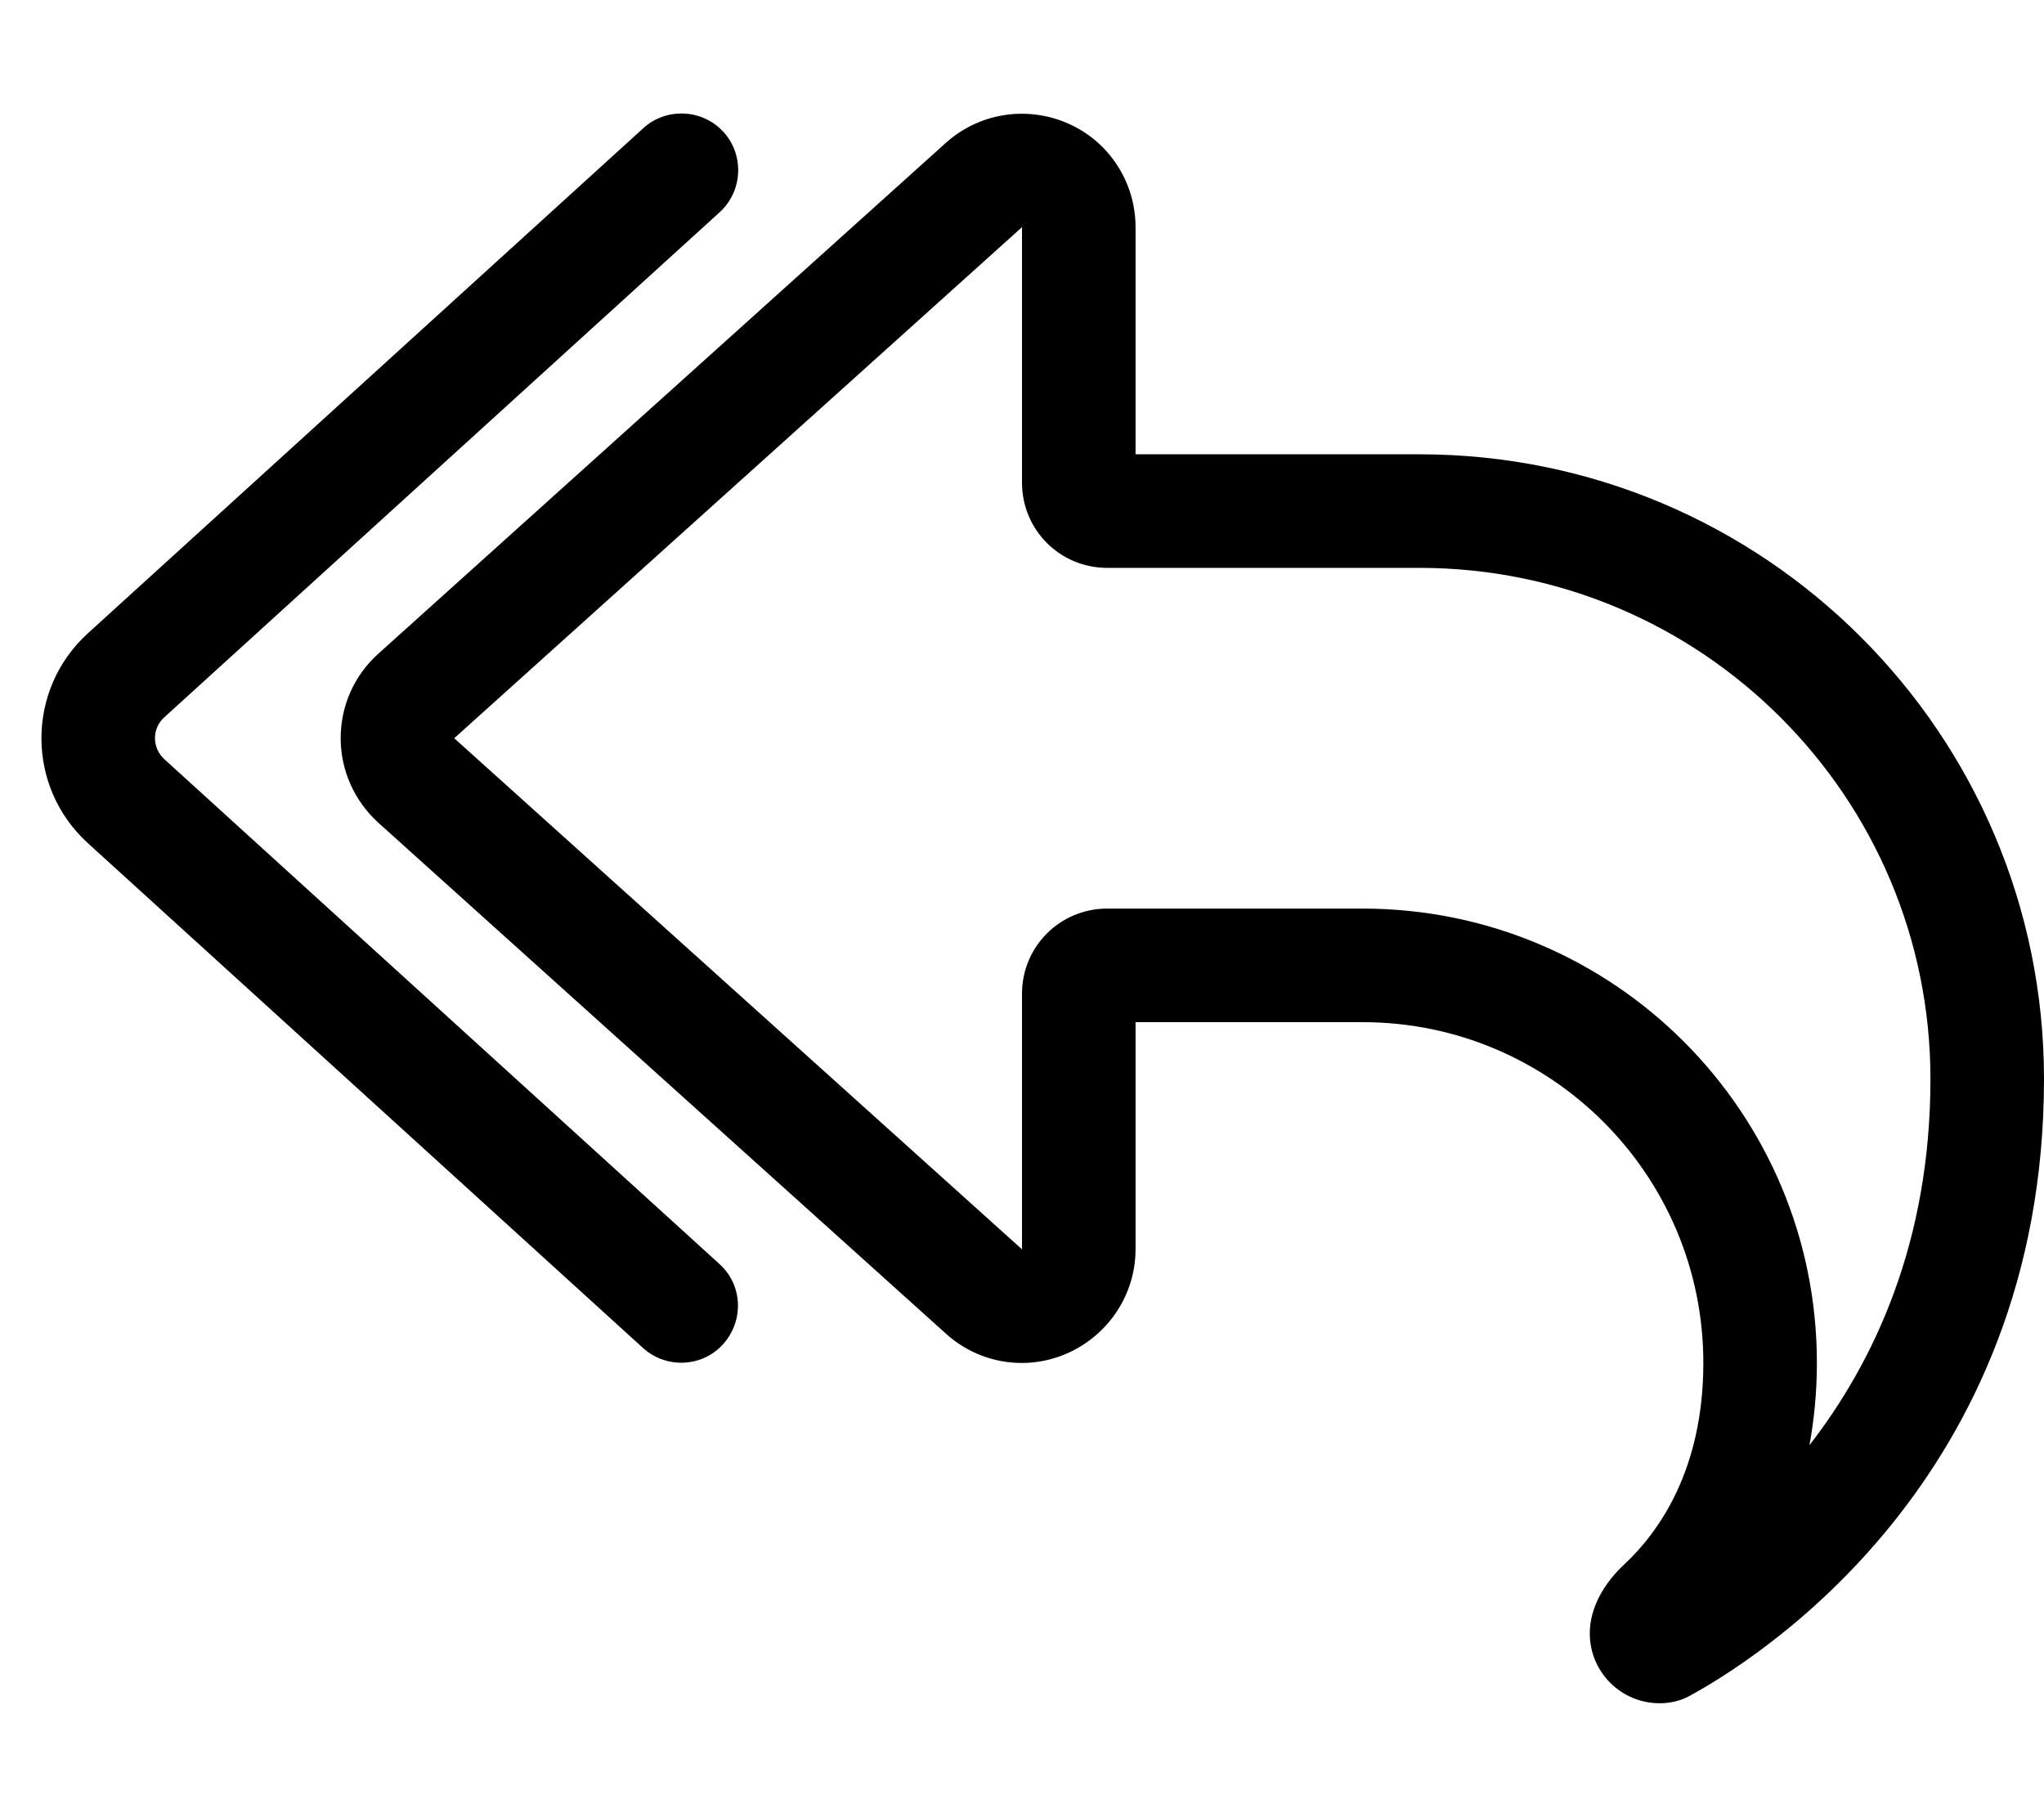
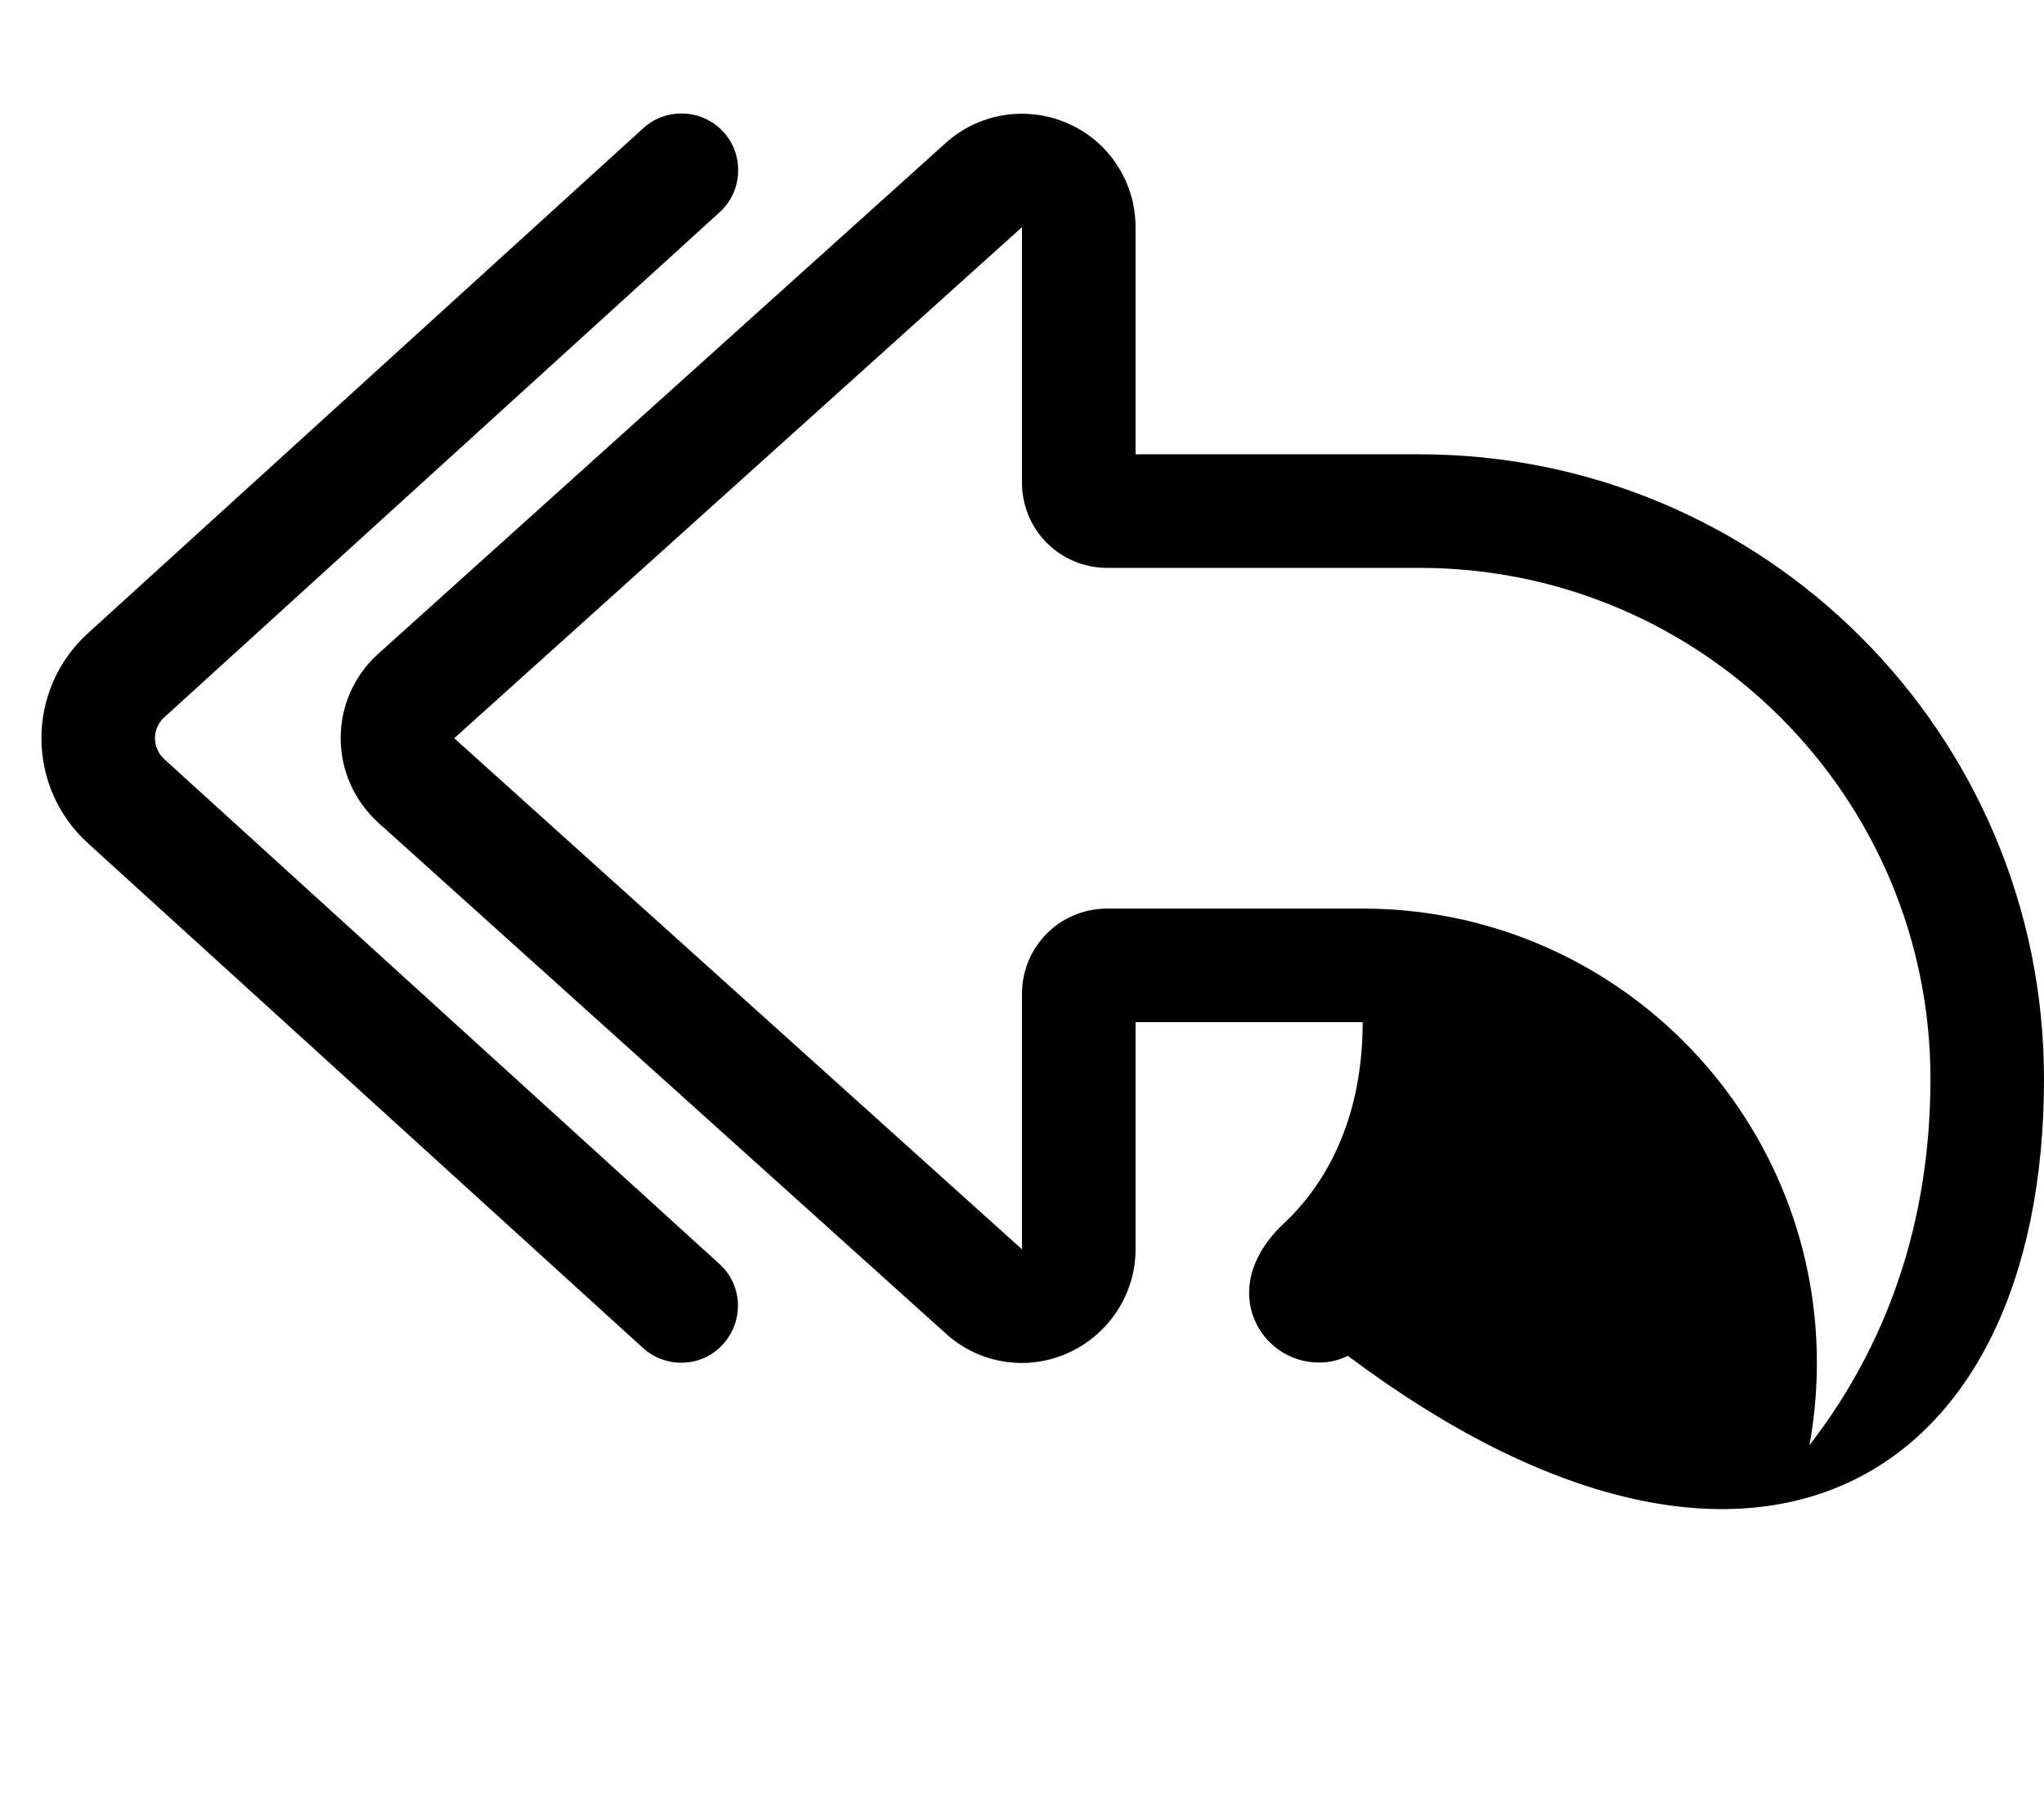
<svg xmlns="http://www.w3.org/2000/svg" viewBox="0 0 576 512">
-   <path d="M202.8 59.8c6.5-5.9 7-16.1 1.1-22.6s-16.1-7-22.6-1.1L24.8 178.4c-17.5 15.9-17.5 43.3 0 59.2L181.2 379.8c6.5 5.9 16.7 5.5 22.6-1.1s5.5-16.7-1.1-22.6L46.3 213.9c-3.5-3.2-3.5-8.7 0-11.8L202.8 59.8zM320 160l80 0c79.5 0 144 64.5 144 144c0 46.1-15.9 79.7-34.1 103.2c1.3-7.1 2.1-14.8 2.1-23.2c0-70.7-57.3-128-128-128l-64 0c0 0 0 0 0 0l-8 0c-13.3 0-24 10.7-24 24l0 8 0 16 0 48L128 208 288 64l0 48 0 16 0 8c0 13.3 10.7 24 24 24l8 0zm0 160l0-16 0-16 32 0 32 0c53 0 96 43 96 96c0 30.4-12.8 47.9-22.2 56.7c-5.5 5.1-9.8 12-9.8 19.5c0 10.9 8.8 19.7 19.7 19.7c2.8 0 5.6-.6 8.1-1.9C494.5 467.9 576 417.3 576 304c0-97.2-78.8-176-176-176l-48 0-32 0 0-16 0-16 0-32c0-12.6-7.4-24.1-19-29.2s-25-3-34.4 5.4l-160 144C99.8 190.3 96 198.9 96 208s3.9 17.7 10.6 23.8l160 144c9.4 8.5 22.9 10.6 34.4 5.4s19-16.6 19-29.2l0-32z" />
+   <path d="M202.8 59.8c6.5-5.9 7-16.1 1.1-22.6s-16.1-7-22.6-1.1L24.8 178.4c-17.5 15.9-17.5 43.3 0 59.2L181.2 379.8c6.5 5.9 16.7 5.5 22.6-1.1s5.5-16.7-1.1-22.6L46.3 213.9c-3.5-3.2-3.5-8.7 0-11.8L202.8 59.8zM320 160l80 0c79.5 0 144 64.5 144 144c0 46.1-15.9 79.7-34.1 103.2c1.3-7.1 2.1-14.8 2.1-23.2c0-70.7-57.3-128-128-128l-64 0c0 0 0 0 0 0l-8 0c-13.3 0-24 10.7-24 24l0 8 0 16 0 48L128 208 288 64l0 48 0 16 0 8c0 13.3 10.7 24 24 24l8 0zm0 160l0-16 0-16 32 0 32 0c0 30.4-12.8 47.9-22.2 56.7c-5.5 5.1-9.8 12-9.8 19.5c0 10.9 8.8 19.7 19.7 19.7c2.8 0 5.6-.6 8.1-1.9C494.5 467.9 576 417.3 576 304c0-97.2-78.8-176-176-176l-48 0-32 0 0-16 0-16 0-32c0-12.6-7.4-24.1-19-29.2s-25-3-34.4 5.4l-160 144C99.8 190.3 96 198.9 96 208s3.9 17.7 10.6 23.8l160 144c9.4 8.5 22.9 10.6 34.4 5.4s19-16.6 19-29.2l0-32z" />
</svg>